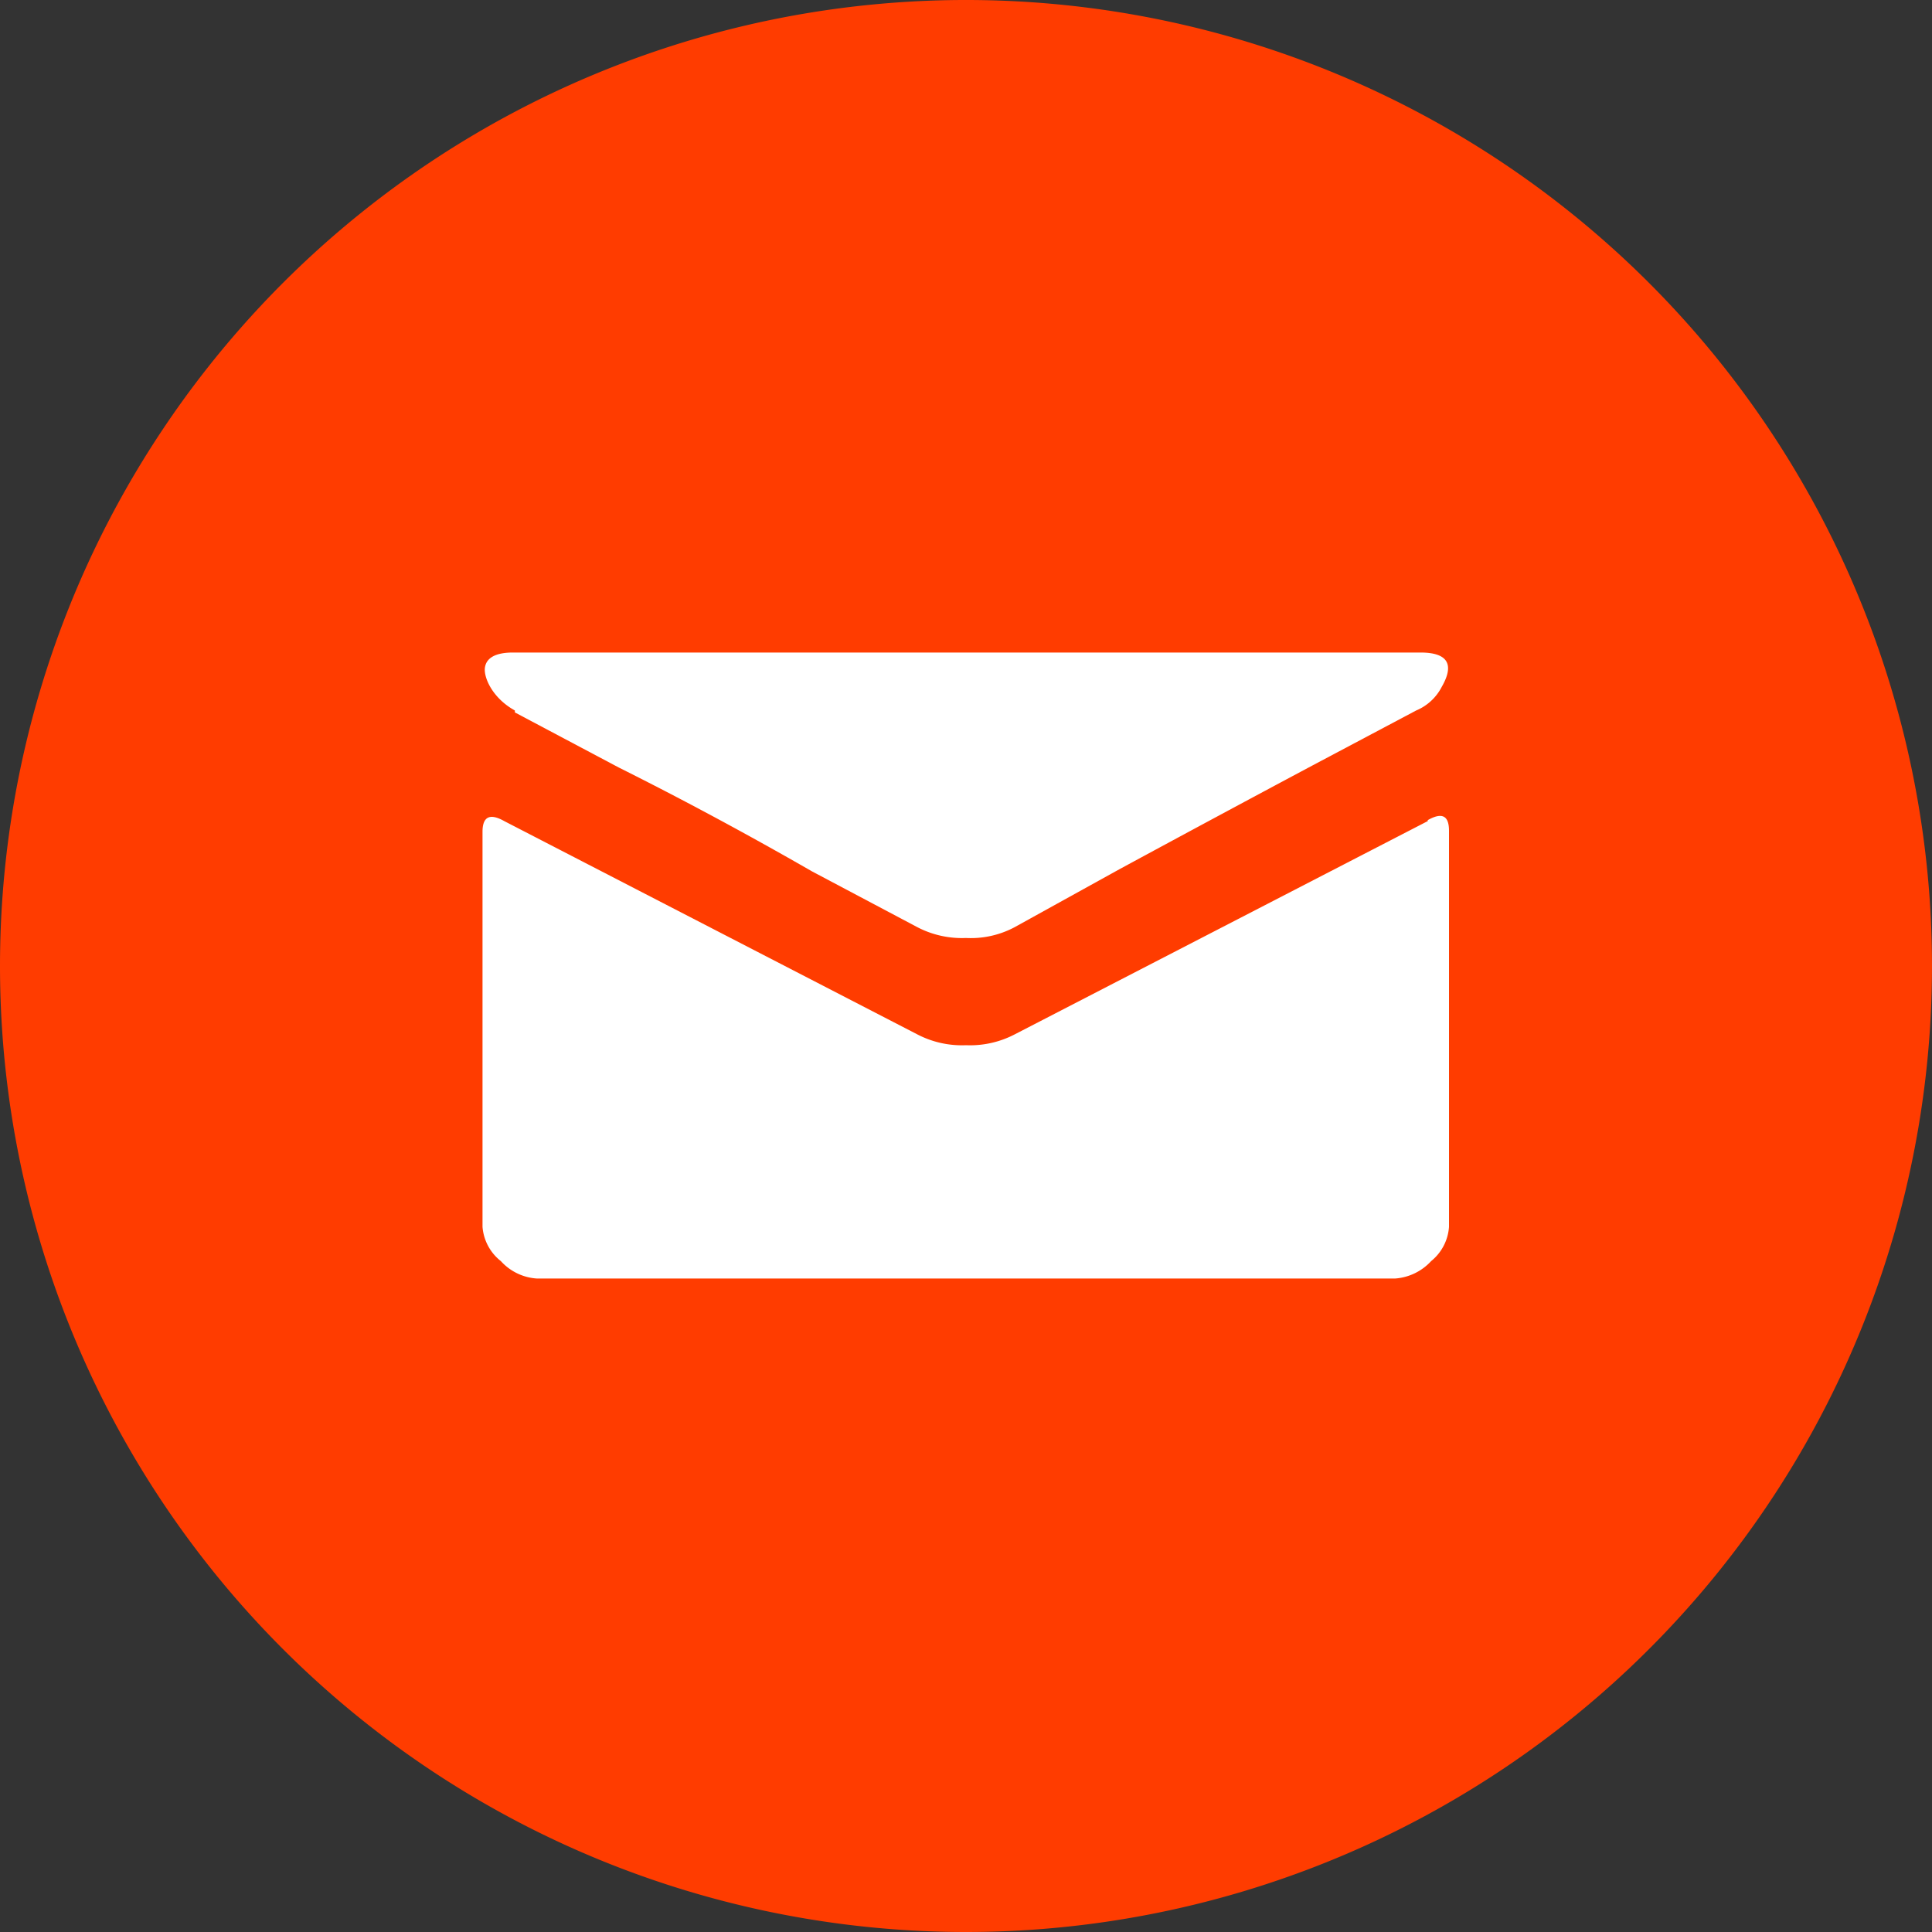
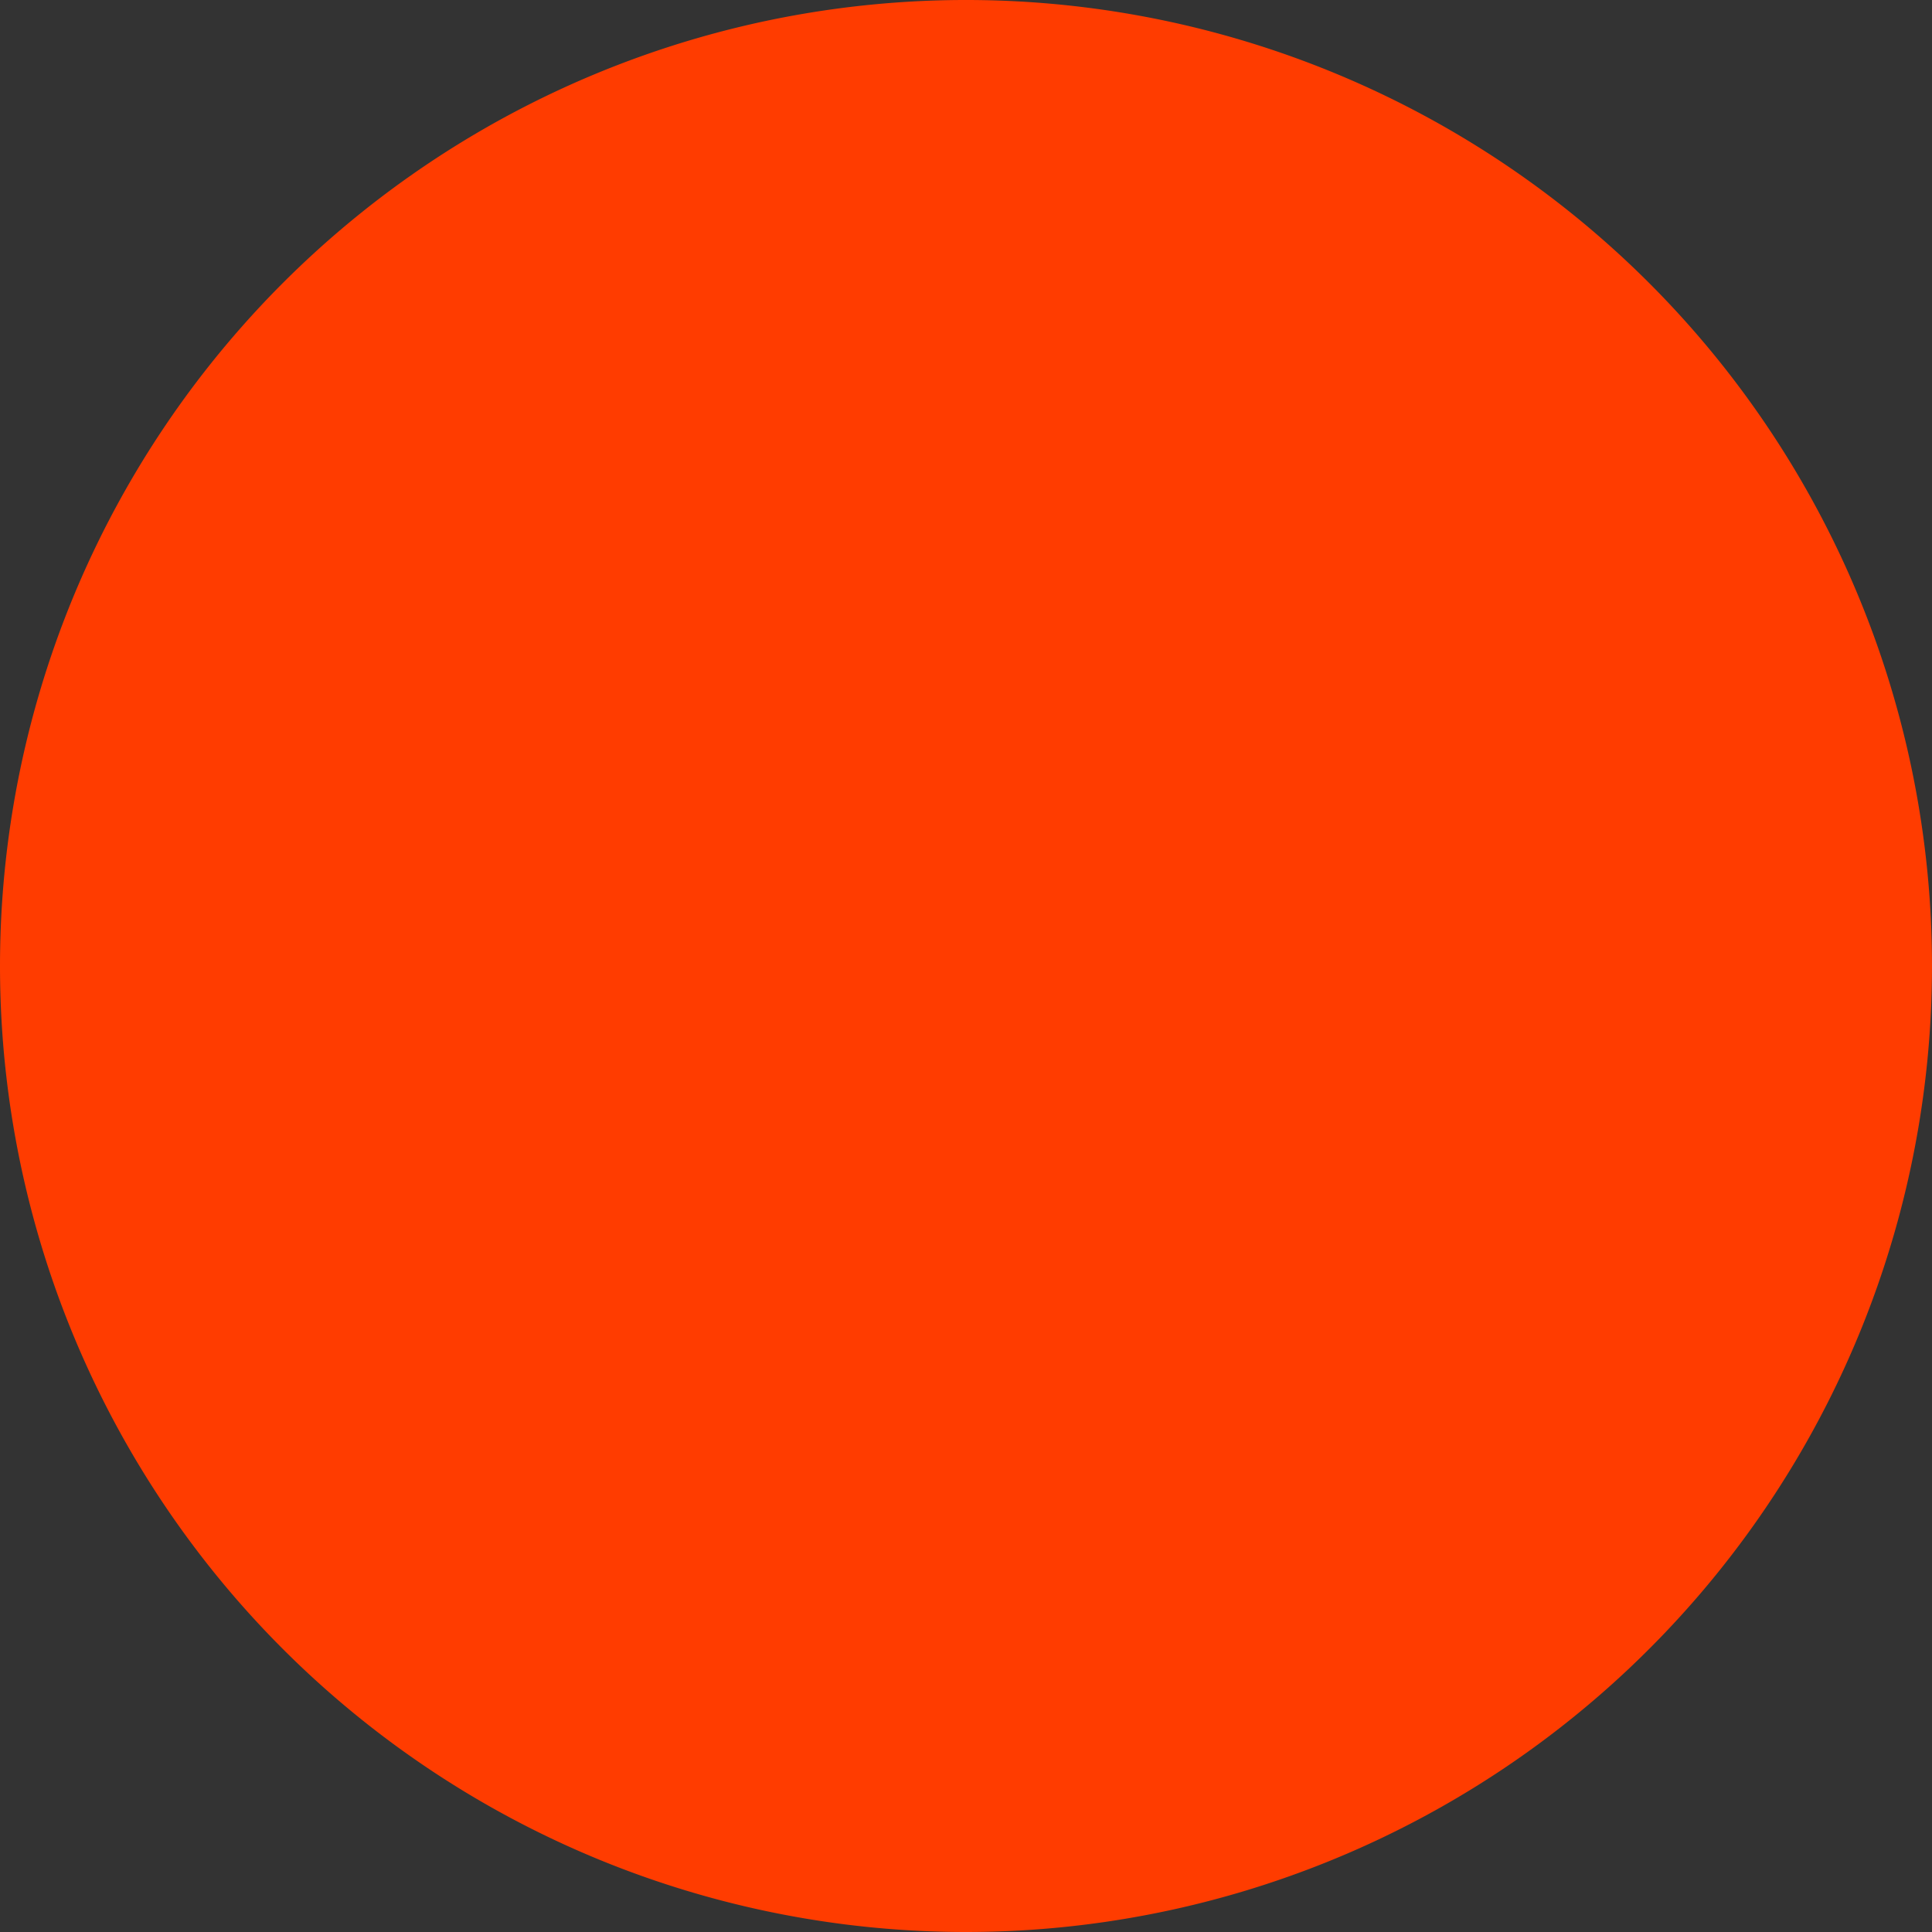
<svg xmlns="http://www.w3.org/2000/svg" id="Ebene_1" data-name="Ebene 1" viewBox="0 0 40 40">
  <rect x="0" y="0" width="40" height="40" fill="#333333" stroke="none" />
  <defs>
    <style>.cls-1{fill:none;}.cls-2{clip-path:url(#clip-path);}.cls-3{fill:#ff3c00;}.cls-4{fill:#fff;}</style>
    <clipPath id="clip-path">
      <rect class="cls-1" width="40" height="40" />
    </clipPath>
  </defs>
  <title>mail_und_telefonbutton</title>
  <g class="cls-2">
    <path class="cls-3" d="M20,40A20,20,0,1,0,0,20,20,20,0,0,0,20,40" />
-     <path class="cls-4" d="M29.56,17,21,21.42a2,2,0,0,1-1,.22,2,2,0,0,1-1-.22L10.44,17c-.3-.17-.45-.09-.45.22v8.18a1,1,0,0,0,.38.71,1.1,1.1,0,0,0,.74.36H28.89a1.12,1.12,0,0,0,.74-.36,1,1,0,0,0,.37-.71V17.2c0-.31-.14-.39-.44-.22m-18.9-2.23,2.15,1.14q2,1,4,2.15L19,19.2a2,2,0,0,0,1,.22,1.93,1.93,0,0,0,1-.22L23.17,18q2.05-1.11,4-2.15l2.15-1.14a1.05,1.05,0,0,0,.53-.49c.27-.47.12-.71-.44-.71H10.62c-.36,0-.55.11-.58.31s.15.63.62.89" />
  </g>
</svg>